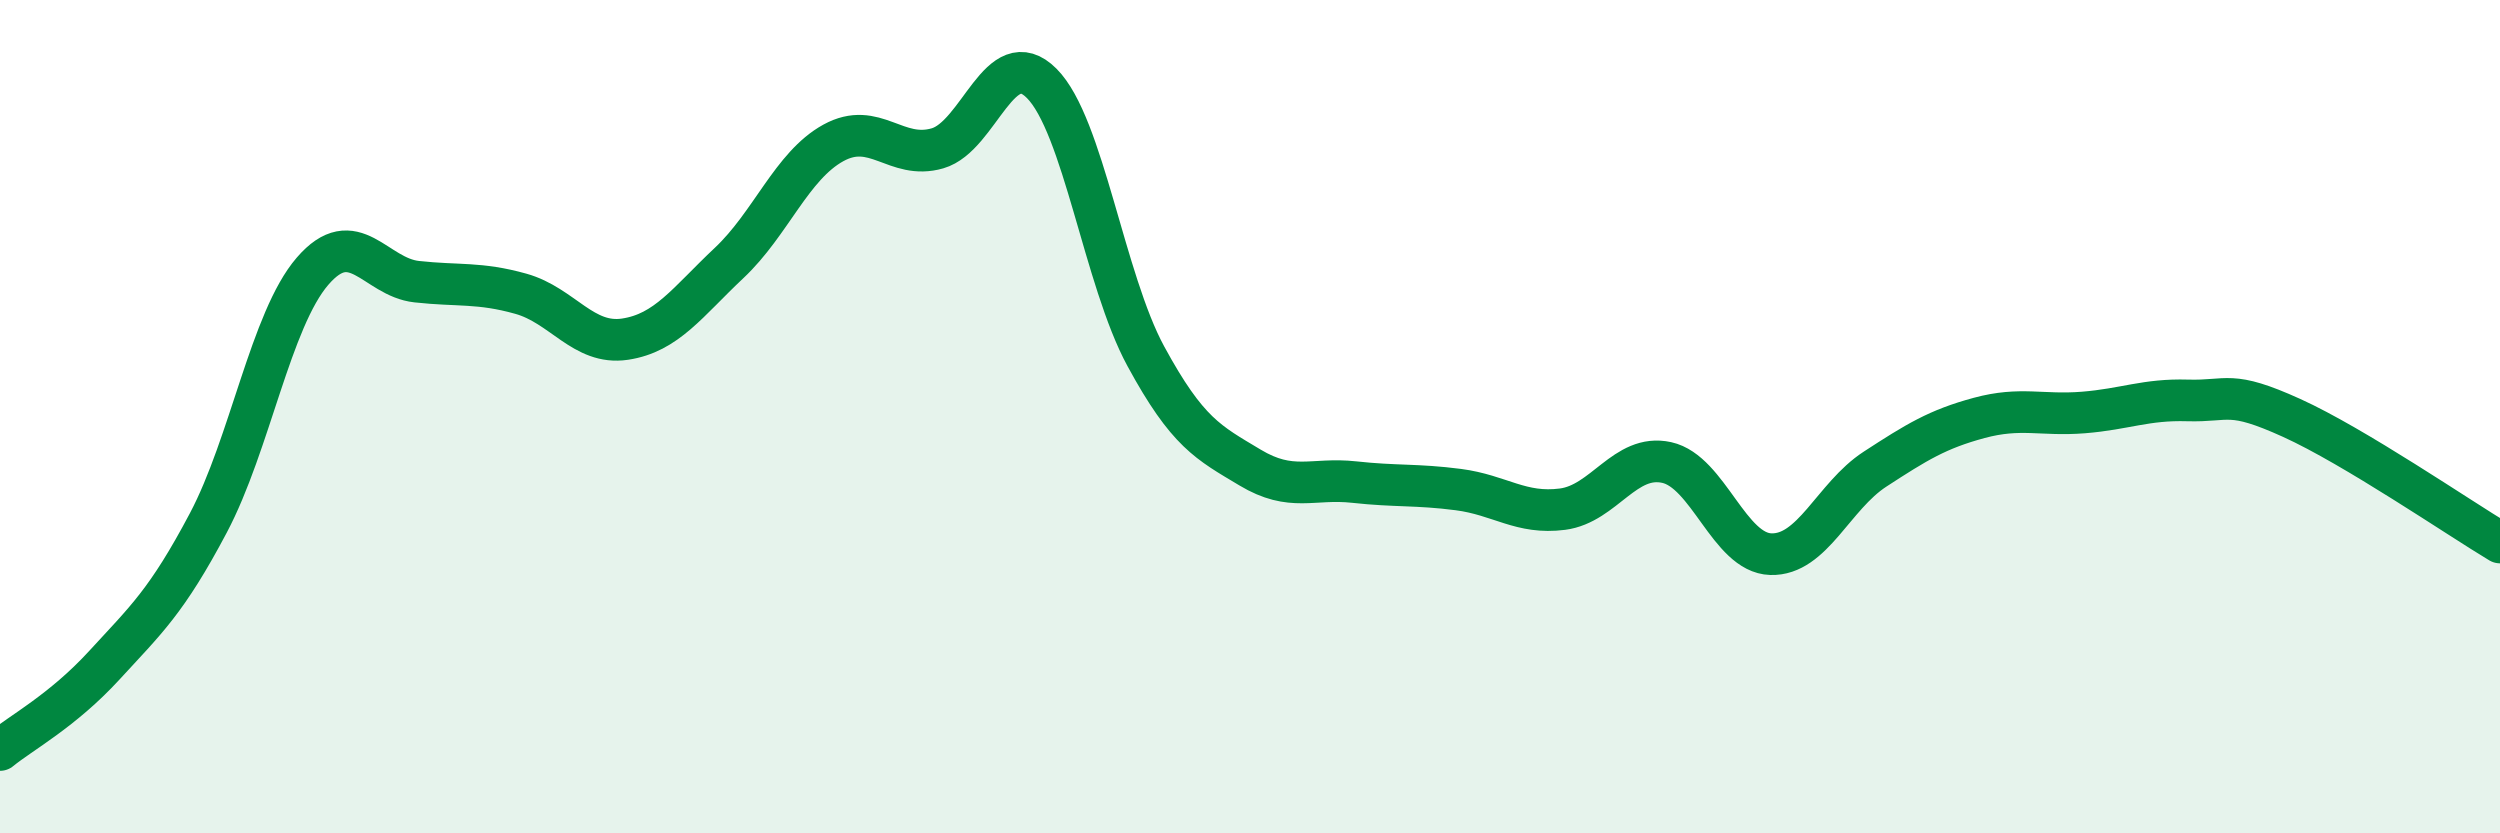
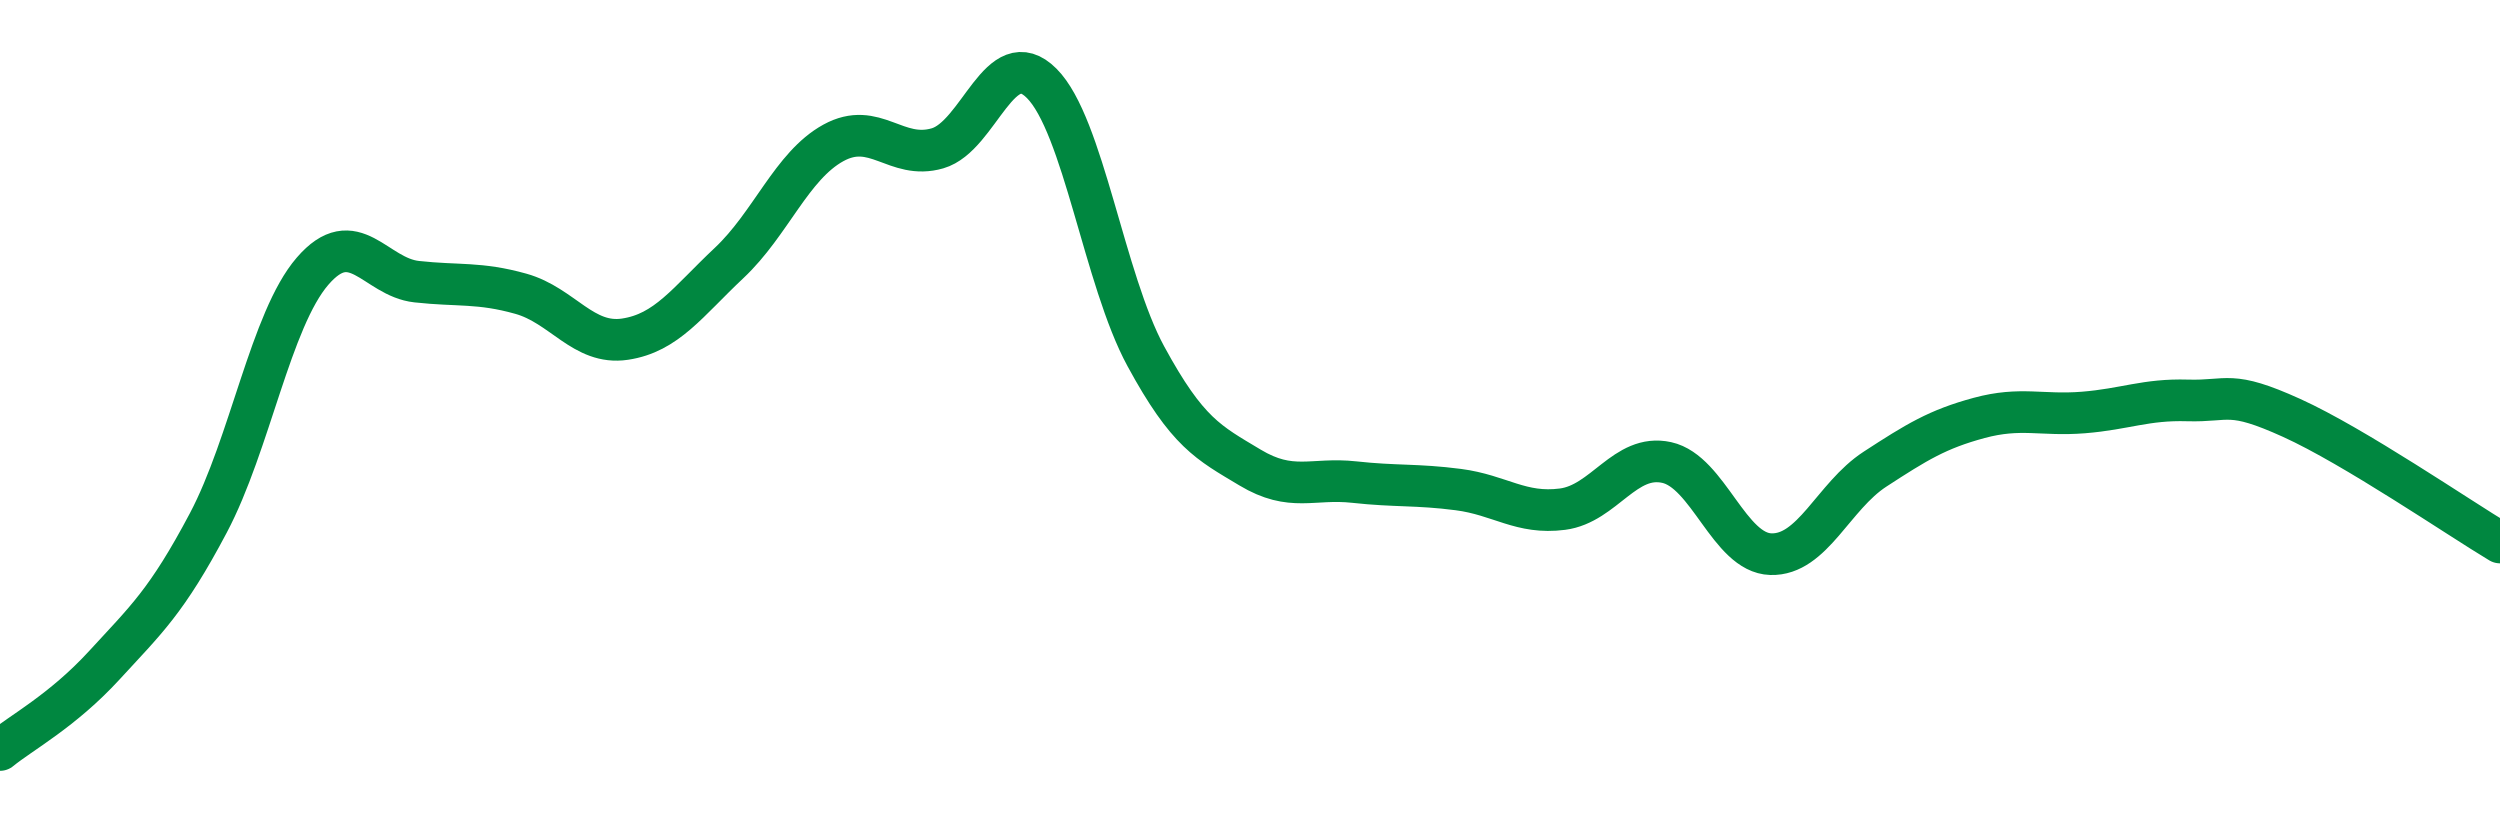
<svg xmlns="http://www.w3.org/2000/svg" width="60" height="20" viewBox="0 0 60 20">
-   <path d="M 0,18 C 0.5,17.59 1.5,17.06 2.5,15.97 C 3.5,14.88 4,14.44 5,12.55 C 6,10.66 6.5,7.67 7.5,6.51 C 8.5,5.35 9,6.65 10,6.76 C 11,6.87 11.5,6.77 12.5,7.05 C 13.5,7.33 14,8.29 15,8.14 C 16,7.99 16.5,7.25 17.5,6.31 C 18.5,5.37 19,3.98 20,3.43 C 21,2.88 21.5,3.85 22.5,3.56 C 23.5,3.27 24,1 25,2 C 26,3 26.5,6.71 27.5,8.55 C 28.5,10.39 29,10.62 30,11.22 C 31,11.82 31.5,11.46 32.5,11.57 C 33.5,11.68 34,11.62 35,11.75 C 36,11.88 36.5,12.35 37.5,12.22 C 38.5,12.09 39,10.88 40,11.1 C 41,11.32 41.5,13.27 42.5,13.3 C 43.5,13.33 44,11.91 45,11.26 C 46,10.61 46.5,10.3 47.5,10.03 C 48.5,9.76 49,9.98 50,9.9 C 51,9.82 51.5,9.58 52.5,9.61 C 53.5,9.64 53.5,9.35 55,10.03 C 56.5,10.71 59,12.42 60,13.02L60 20L0 20Z" fill="#008740" opacity="0.1" stroke-linecap="round" stroke-linejoin="round" />
  <path d="M 0,18 C 0.5,17.59 1.5,17.06 2.5,15.97 C 3.5,14.88 4,14.44 5,12.55 C 6,10.66 6.5,7.67 7.5,6.51 C 8.5,5.35 9,6.65 10,6.76 C 11,6.87 11.5,6.77 12.5,7.05 C 13.5,7.33 14,8.29 15,8.14 C 16,7.99 16.5,7.25 17.5,6.31 C 18.5,5.37 19,3.98 20,3.43 C 21,2.88 21.5,3.85 22.5,3.56 C 23.5,3.27 24,1 25,2 C 26,3 26.5,6.71 27.5,8.55 C 28.5,10.39 29,10.62 30,11.22 C 31,11.82 31.5,11.46 32.5,11.57 C 33.5,11.68 34,11.62 35,11.75 C 36,11.88 36.5,12.35 37.5,12.22 C 38.5,12.09 39,10.88 40,11.1 C 41,11.32 41.5,13.27 42.5,13.3 C 43.5,13.33 44,11.91 45,11.26 C 46,10.61 46.5,10.3 47.5,10.03 C 48.5,9.76 49,9.98 50,9.9 C 51,9.82 51.5,9.58 52.5,9.61 C 53.5,9.64 53.5,9.35 55,10.03 C 56.5,10.71 59,12.42 60,13.02" stroke="#008740" stroke-width="1" fill="none" stroke-linecap="round" stroke-linejoin="round" />
</svg>